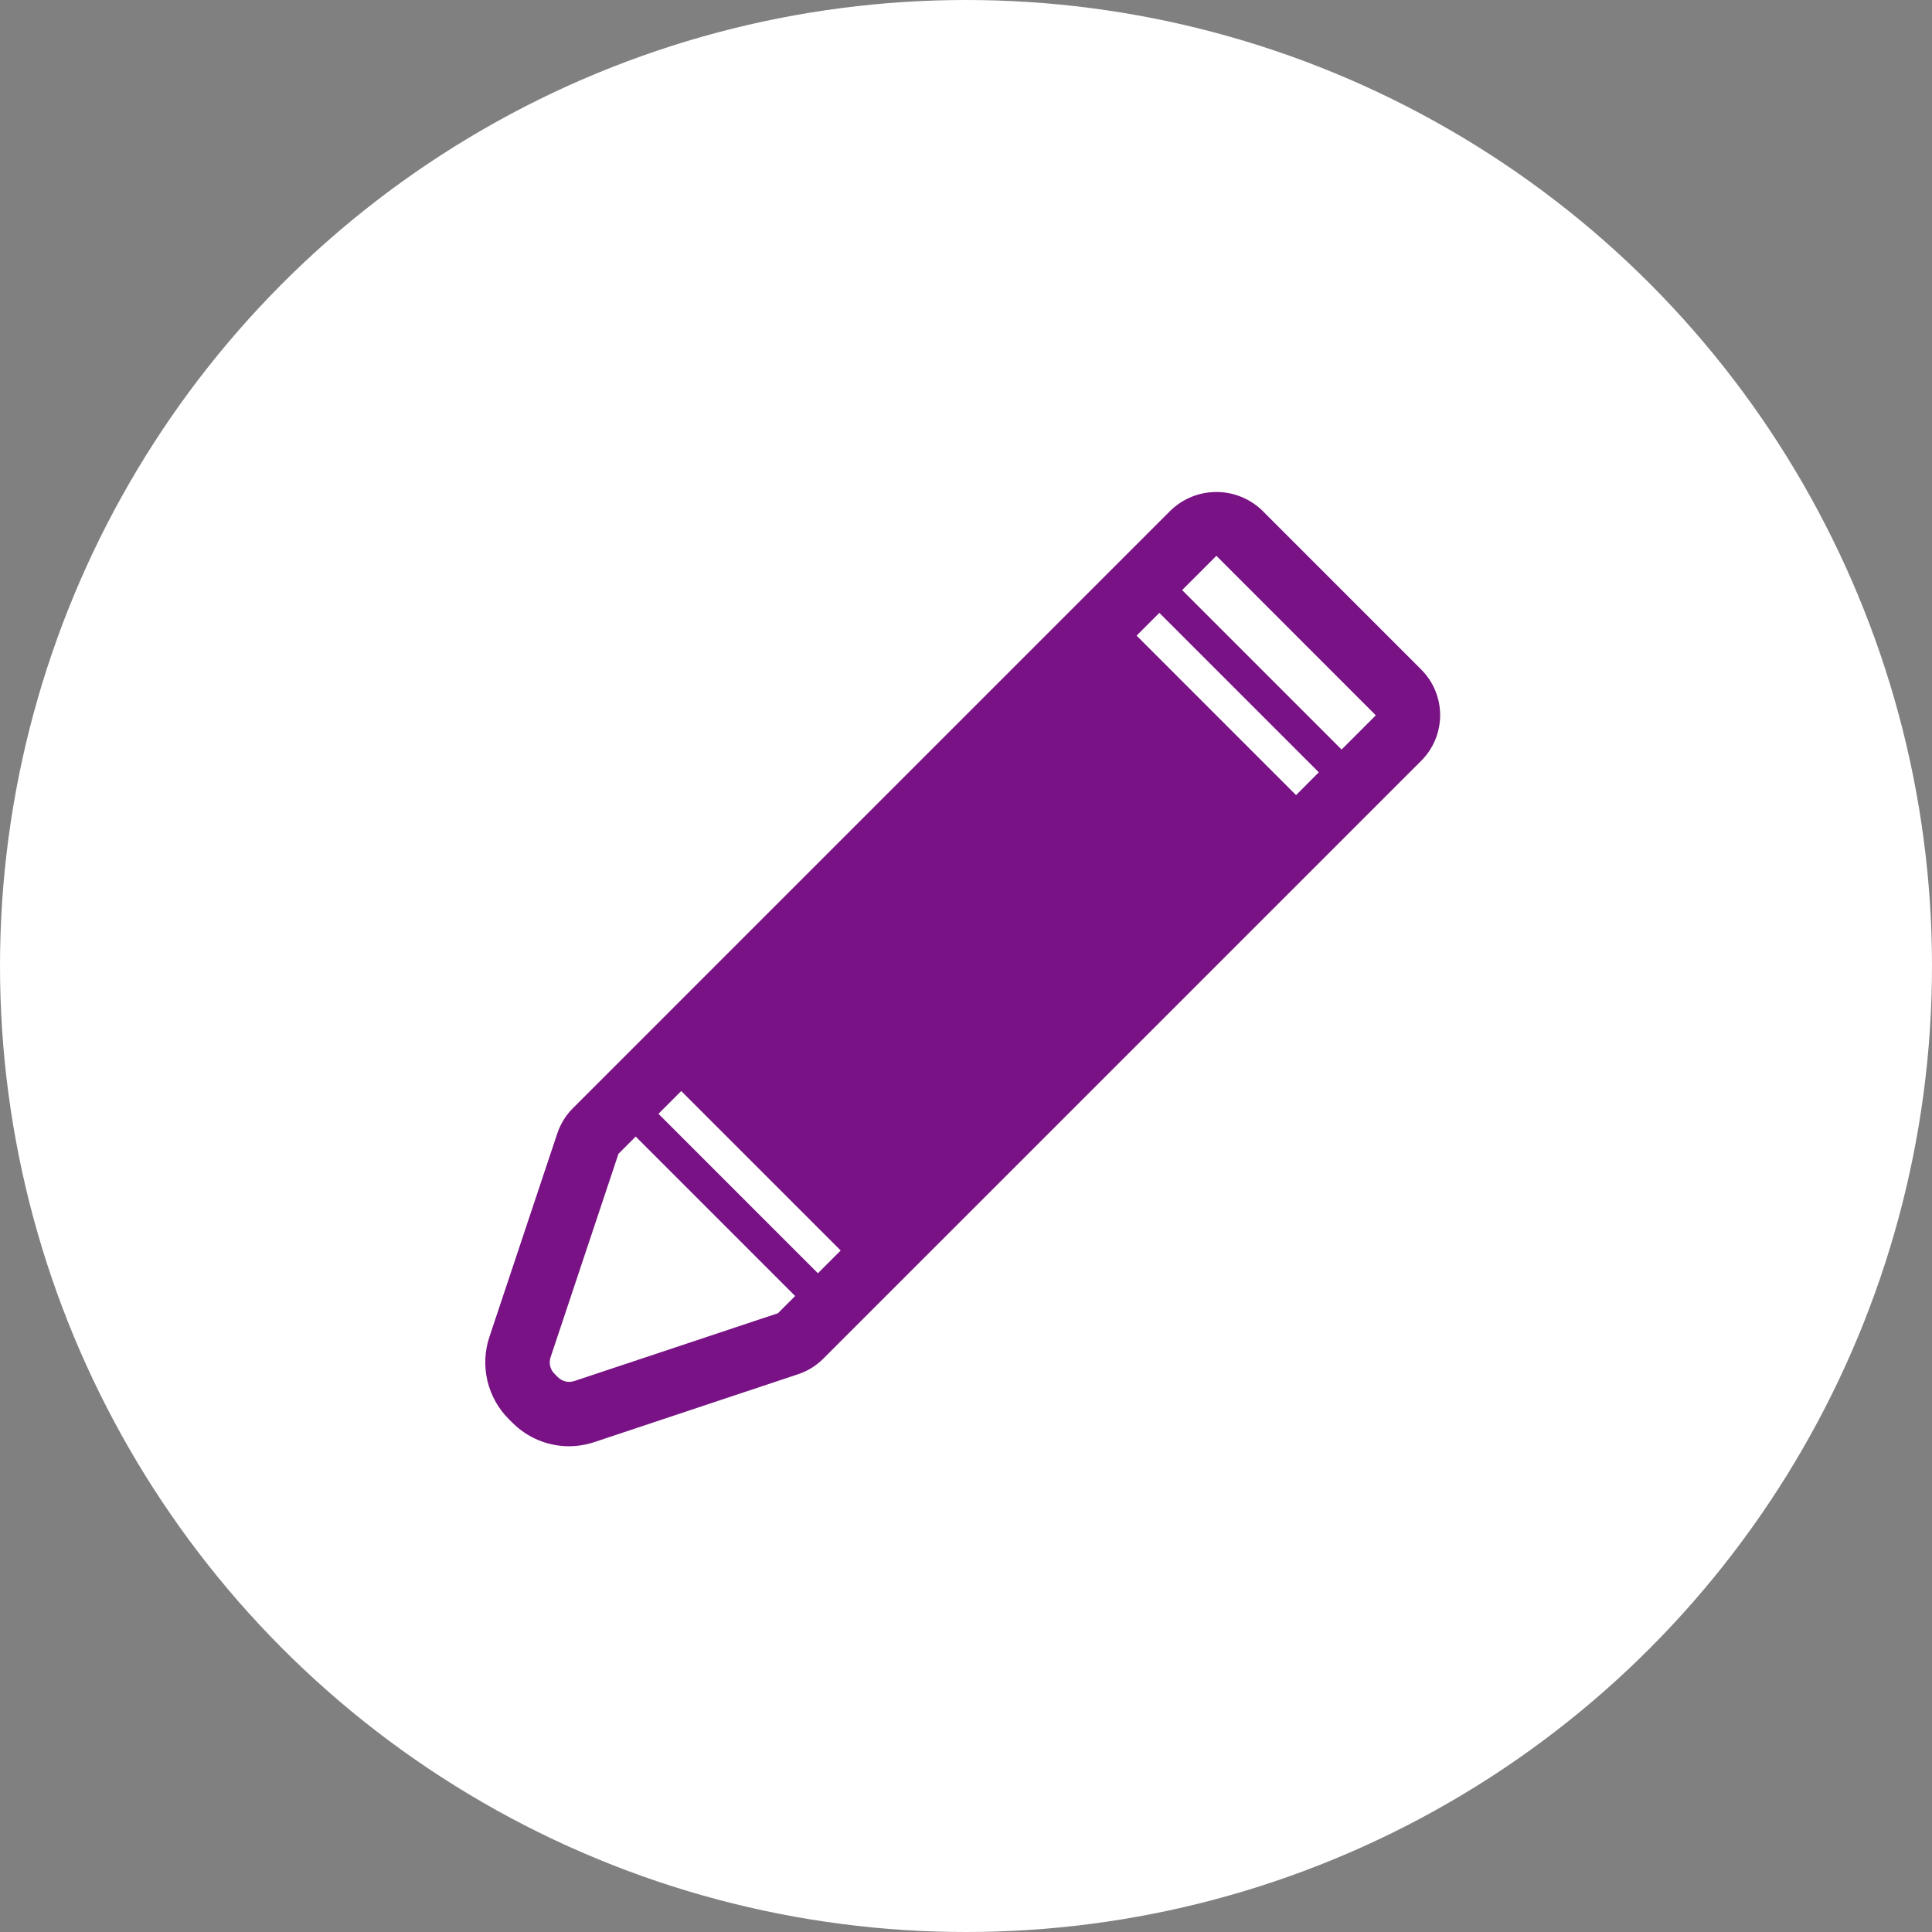
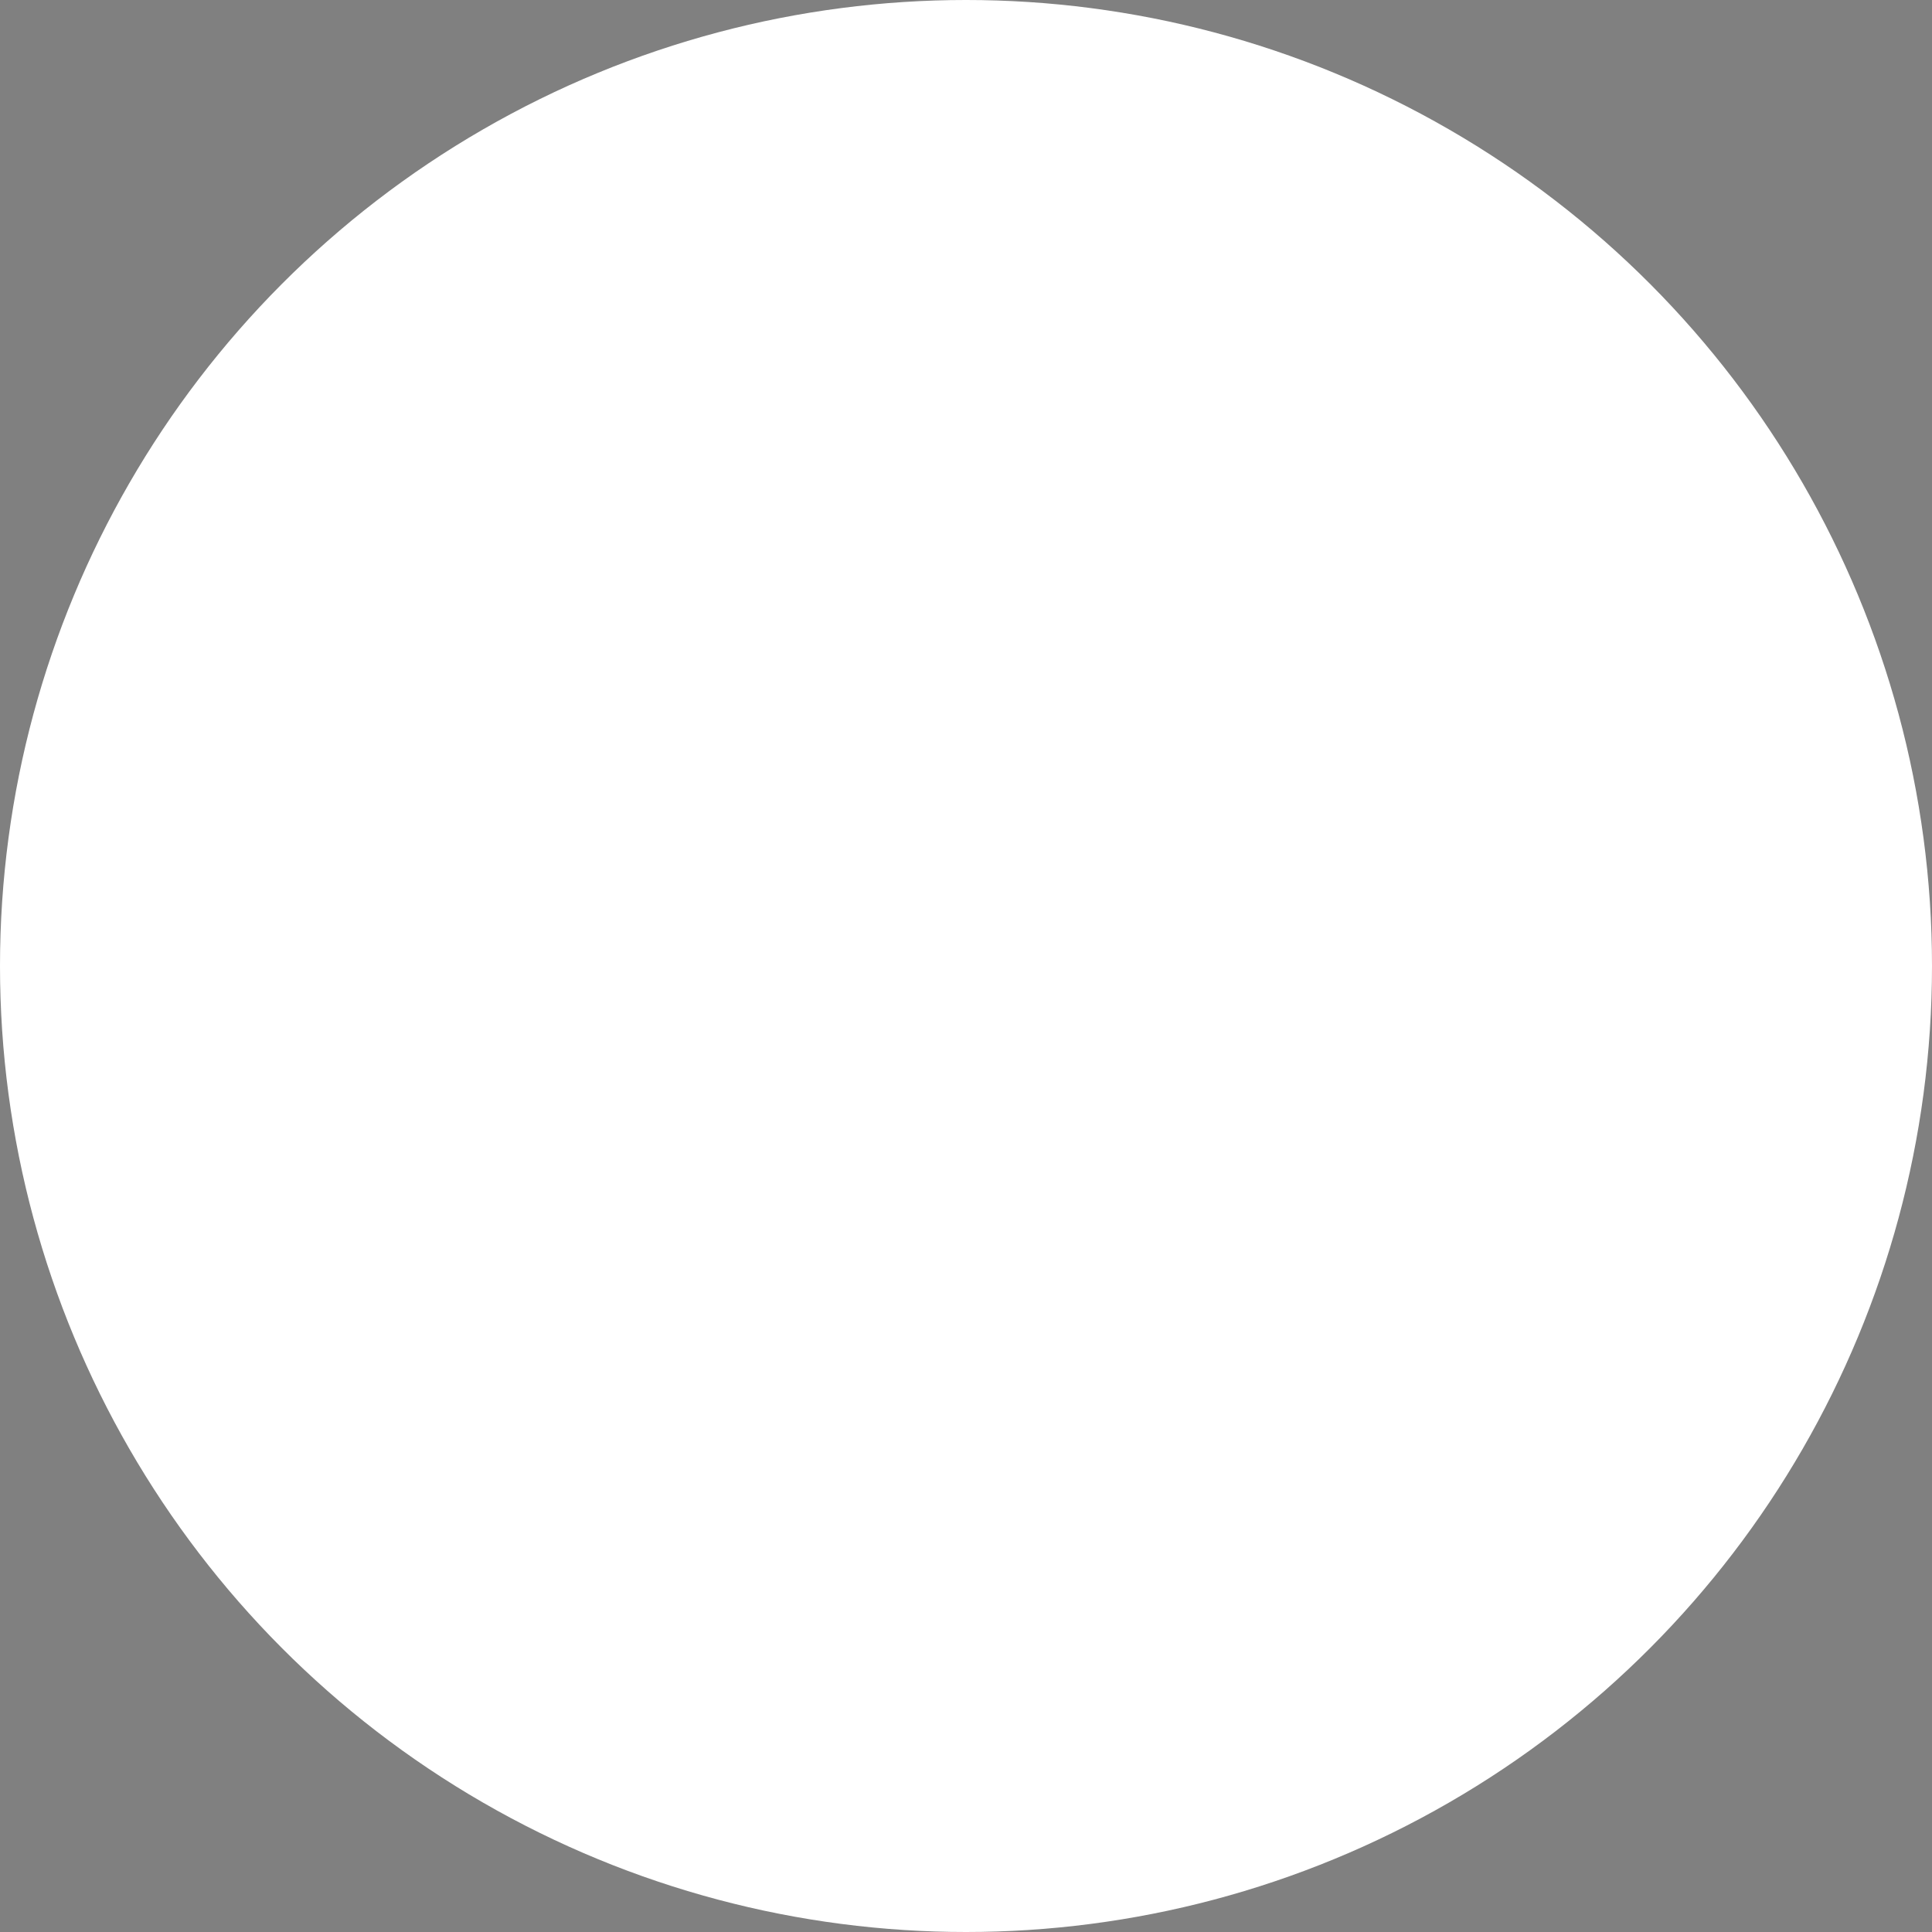
<svg xmlns="http://www.w3.org/2000/svg" width="60" height="60" viewBox="0 0 60 60" fill="none">
  <rect x="0" y="0" width="60" height="60" fill="#808080" stroke="none" />
  <circle cx="30" cy="30" r="30" fill="white" />
-   <path d="M16.715 44.723C17.018 44.849 17.343 44.915 17.671 44.915C17.941 44.914 18.209 44.869 18.465 44.783L24.794 42.675C25.086 42.577 25.352 42.412 25.57 42.193L44.14 23.624C44.514 23.249 44.725 22.741 44.725 22.21C44.725 21.68 44.514 21.171 44.14 20.796L39.191 15.846C38.81 15.482 38.303 15.279 37.776 15.279C37.25 15.279 36.743 15.482 36.362 15.846L17.794 34.414C17.573 34.634 17.407 34.902 17.308 35.197L15.2 41.516C15.052 41.957 15.03 42.431 15.138 42.884C15.245 43.337 15.477 43.75 15.807 44.078L15.908 44.178C16.138 44.411 16.413 44.596 16.715 44.723ZM36.712 18.326L37.776 17.261L42.727 22.215L41.664 23.278L36.712 18.326ZM36.005 19.033L40.957 23.985L40.25 24.693L35.298 19.74L36.005 19.033ZM26.108 38.835L25.401 39.542L20.449 34.59L21.156 33.883L26.108 38.835ZM24.694 40.249L24.159 40.784L17.834 42.89C17.746 42.919 17.65 42.923 17.559 42.901C17.469 42.878 17.386 42.831 17.32 42.764L17.221 42.664C17.154 42.599 17.108 42.516 17.086 42.425C17.065 42.334 17.069 42.24 17.099 42.151L19.207 35.832L19.742 35.297L24.694 40.249Z" fill="#791285" />
</svg>